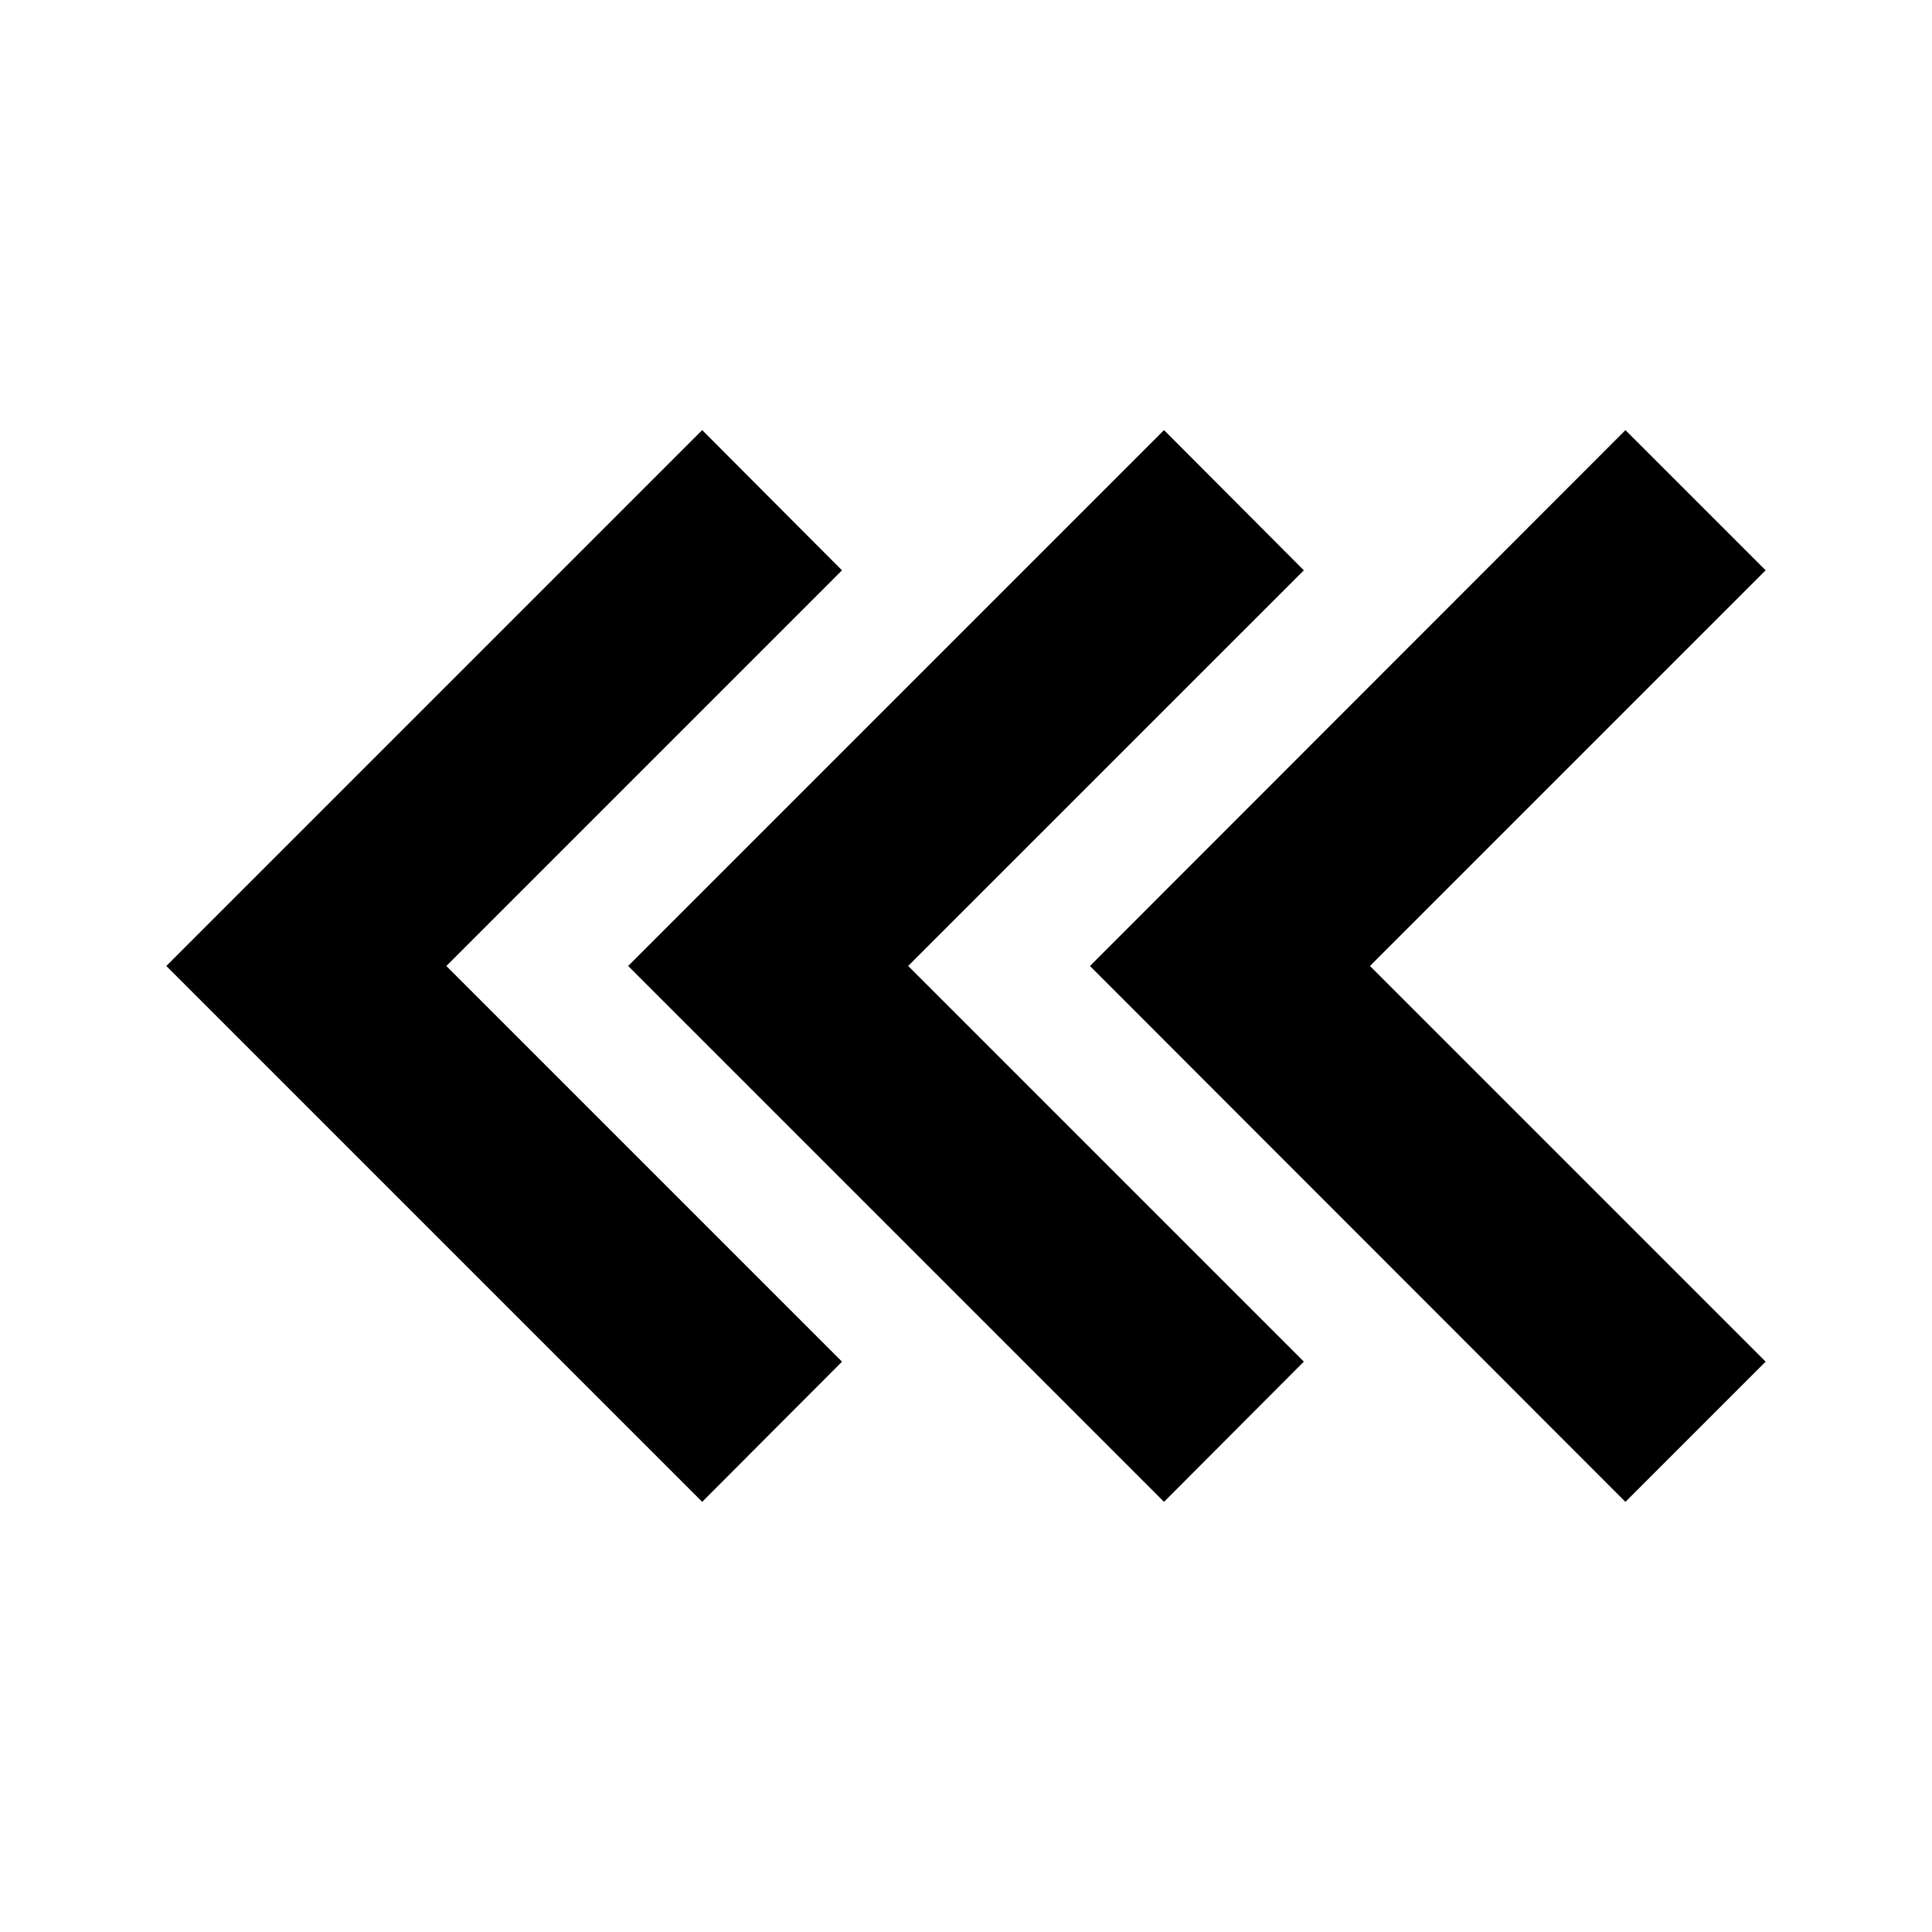
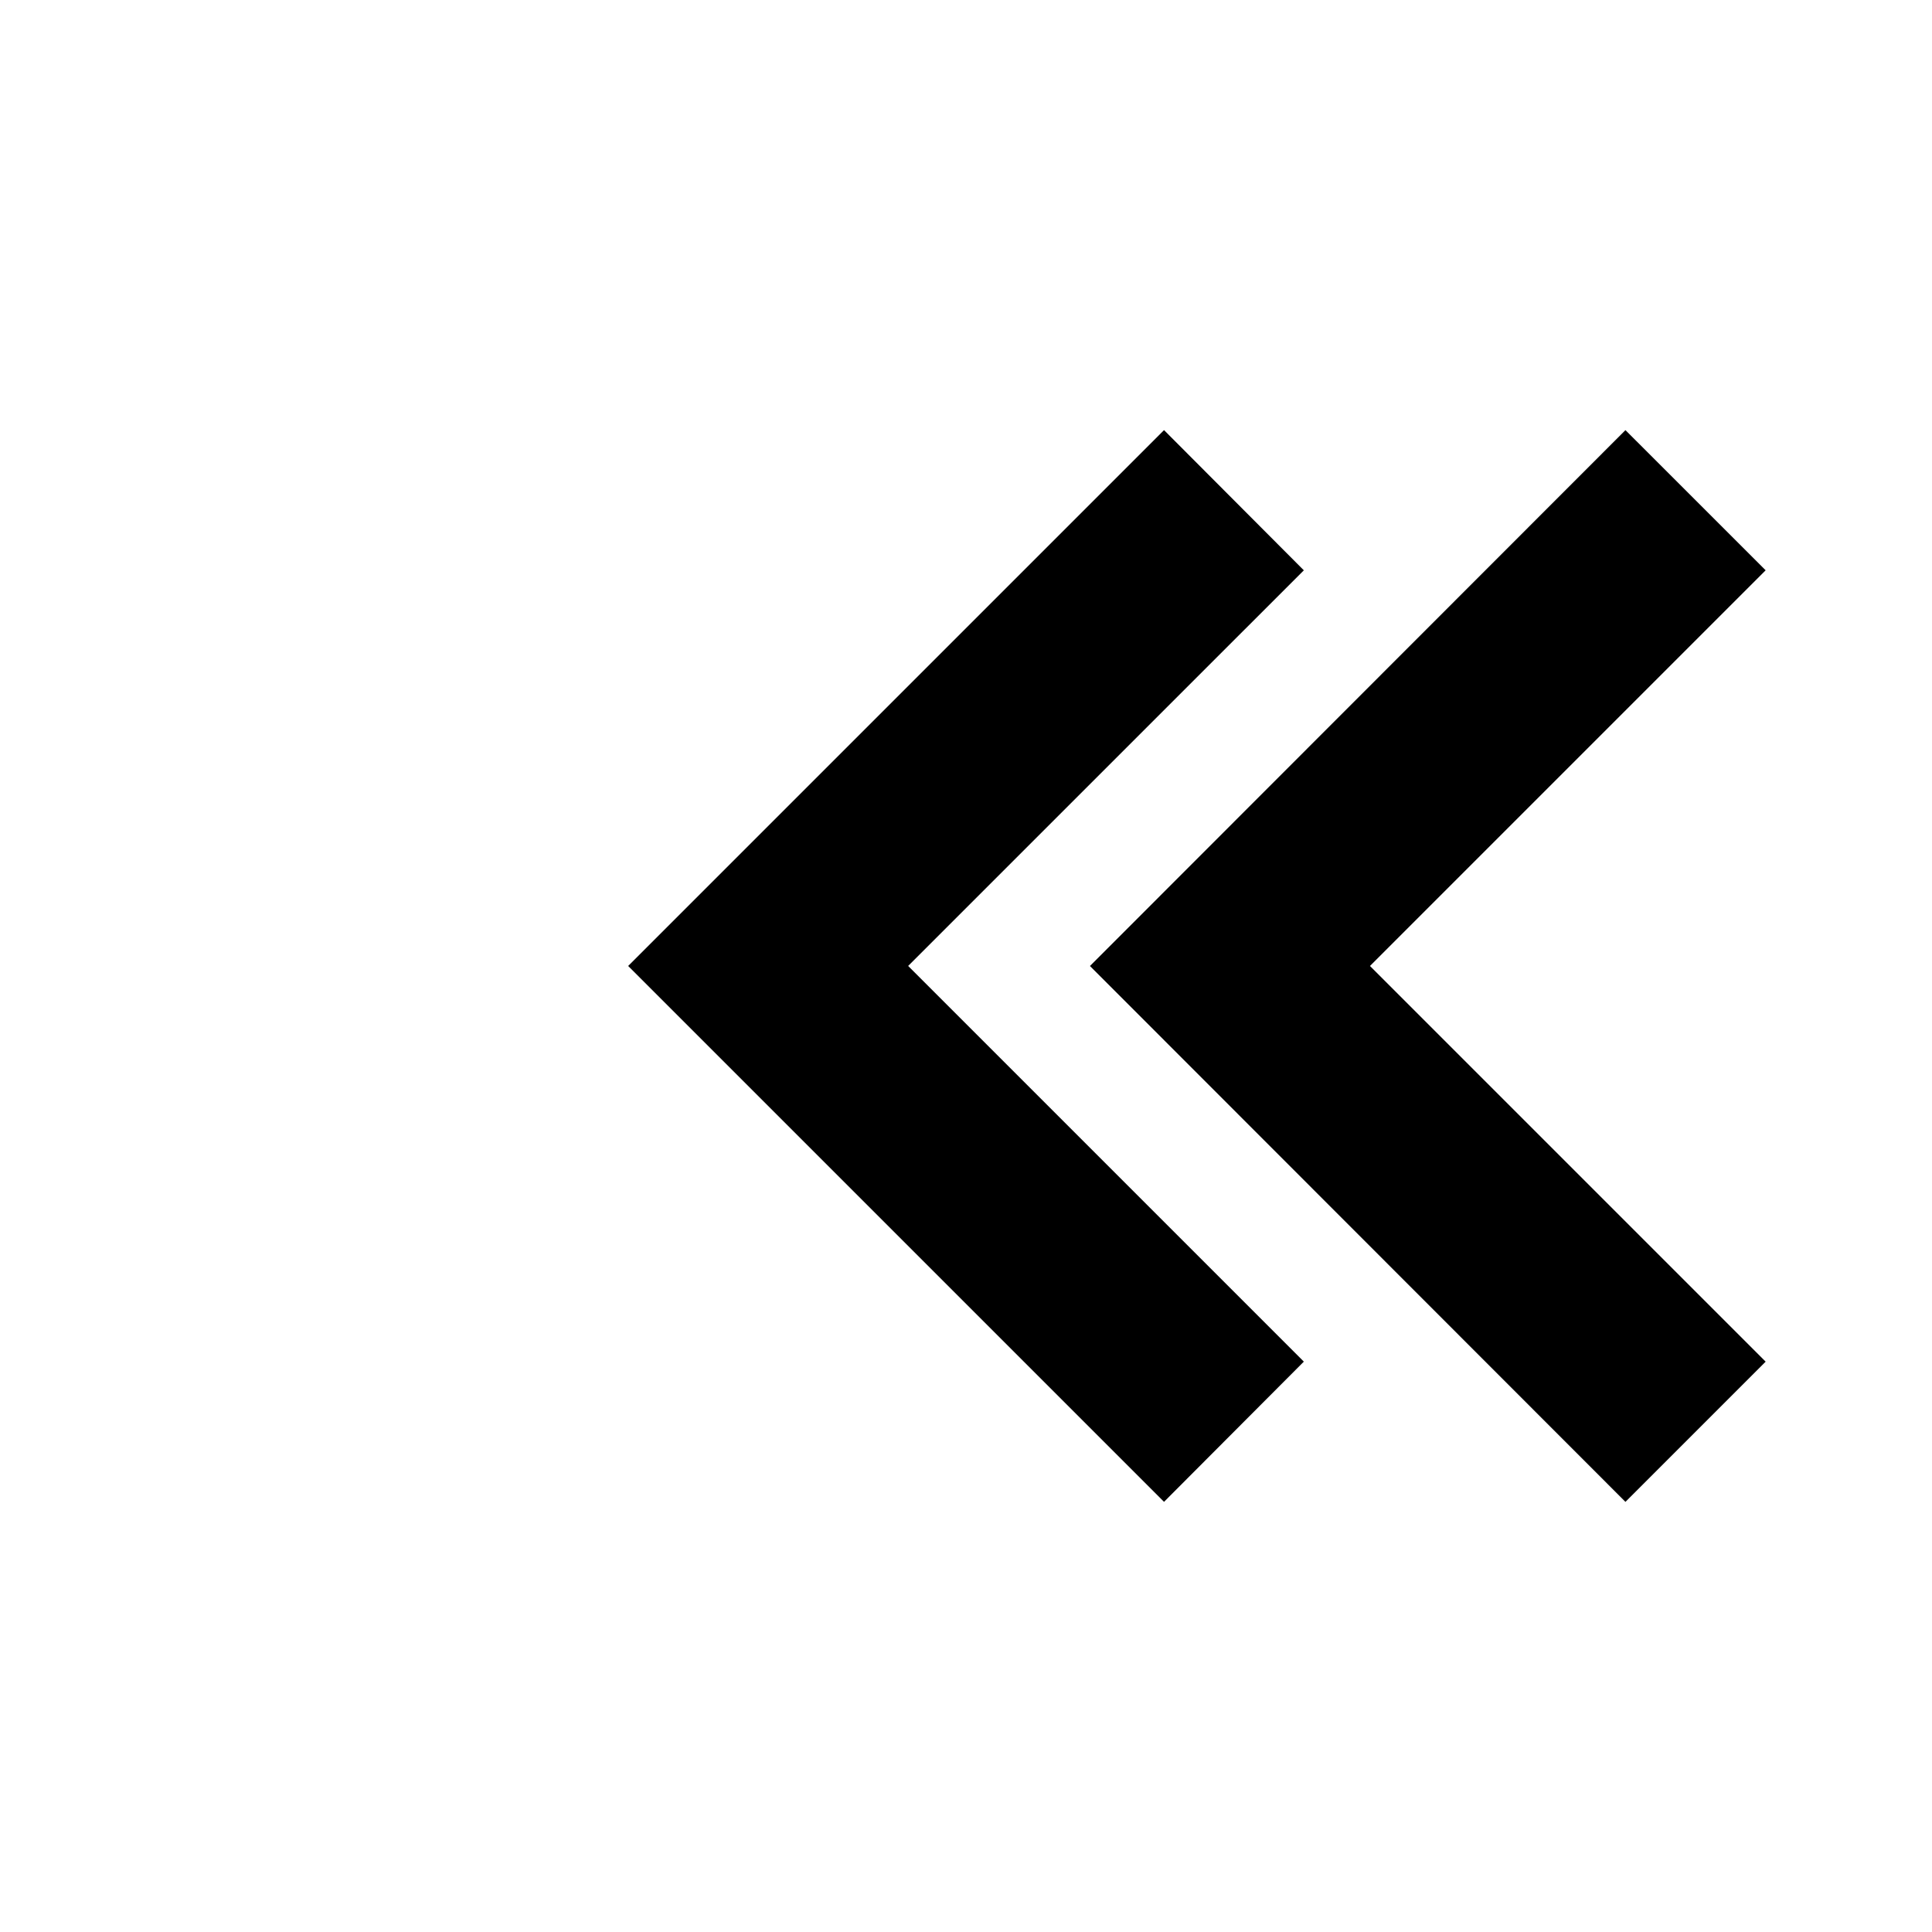
<svg xmlns="http://www.w3.org/2000/svg" fill="#000000" width="800px" height="800px" version="1.1" viewBox="144 144 512 512">
  <g>
    <path d="m574.76 257.99-141.91 142.01 141.91 142.01 37.156-37.156-104.86-104.86 104.86-104.86z" />
-     <path d="m367.14 504.86-104.86-104.86 104.86-104.86-37.051-37.156-142.01 142.01 142.01 142.01z" />
    <path d="m489.53 295.14-37.051-37.156-142.01 142.01 142.01 142.01 37.051-37.156-104.86-104.86z" />
  </g>
</svg>